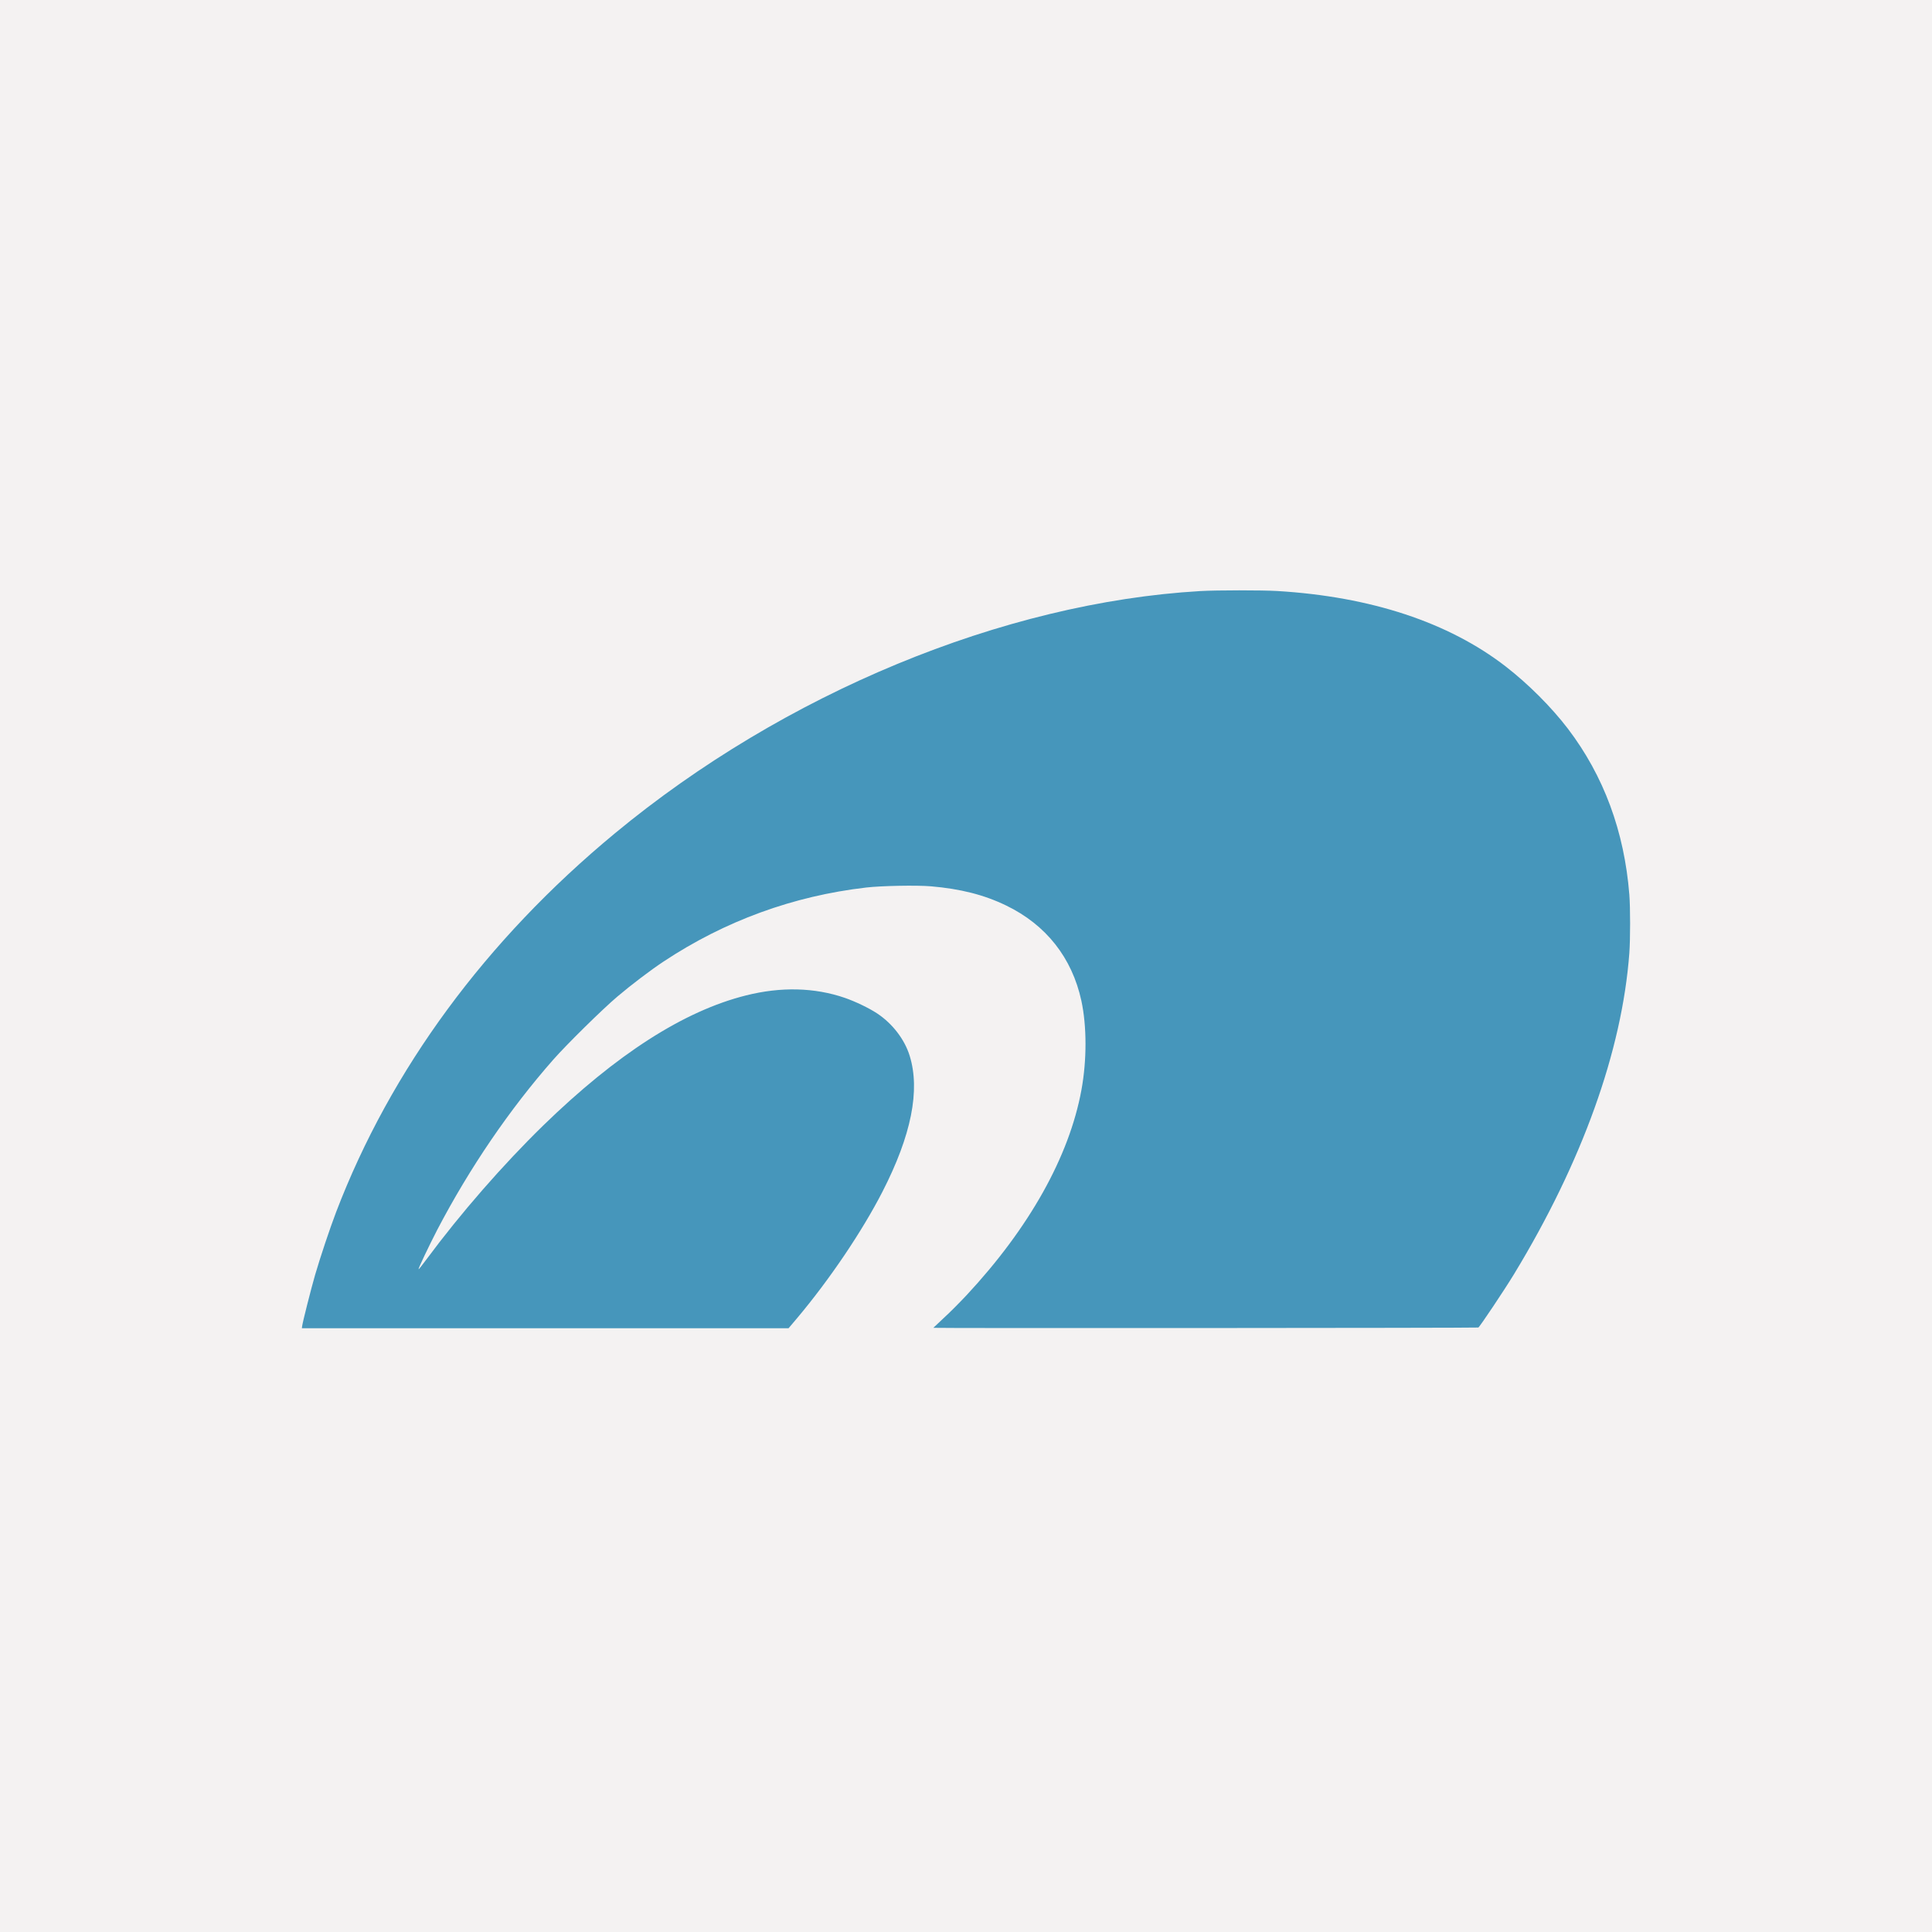
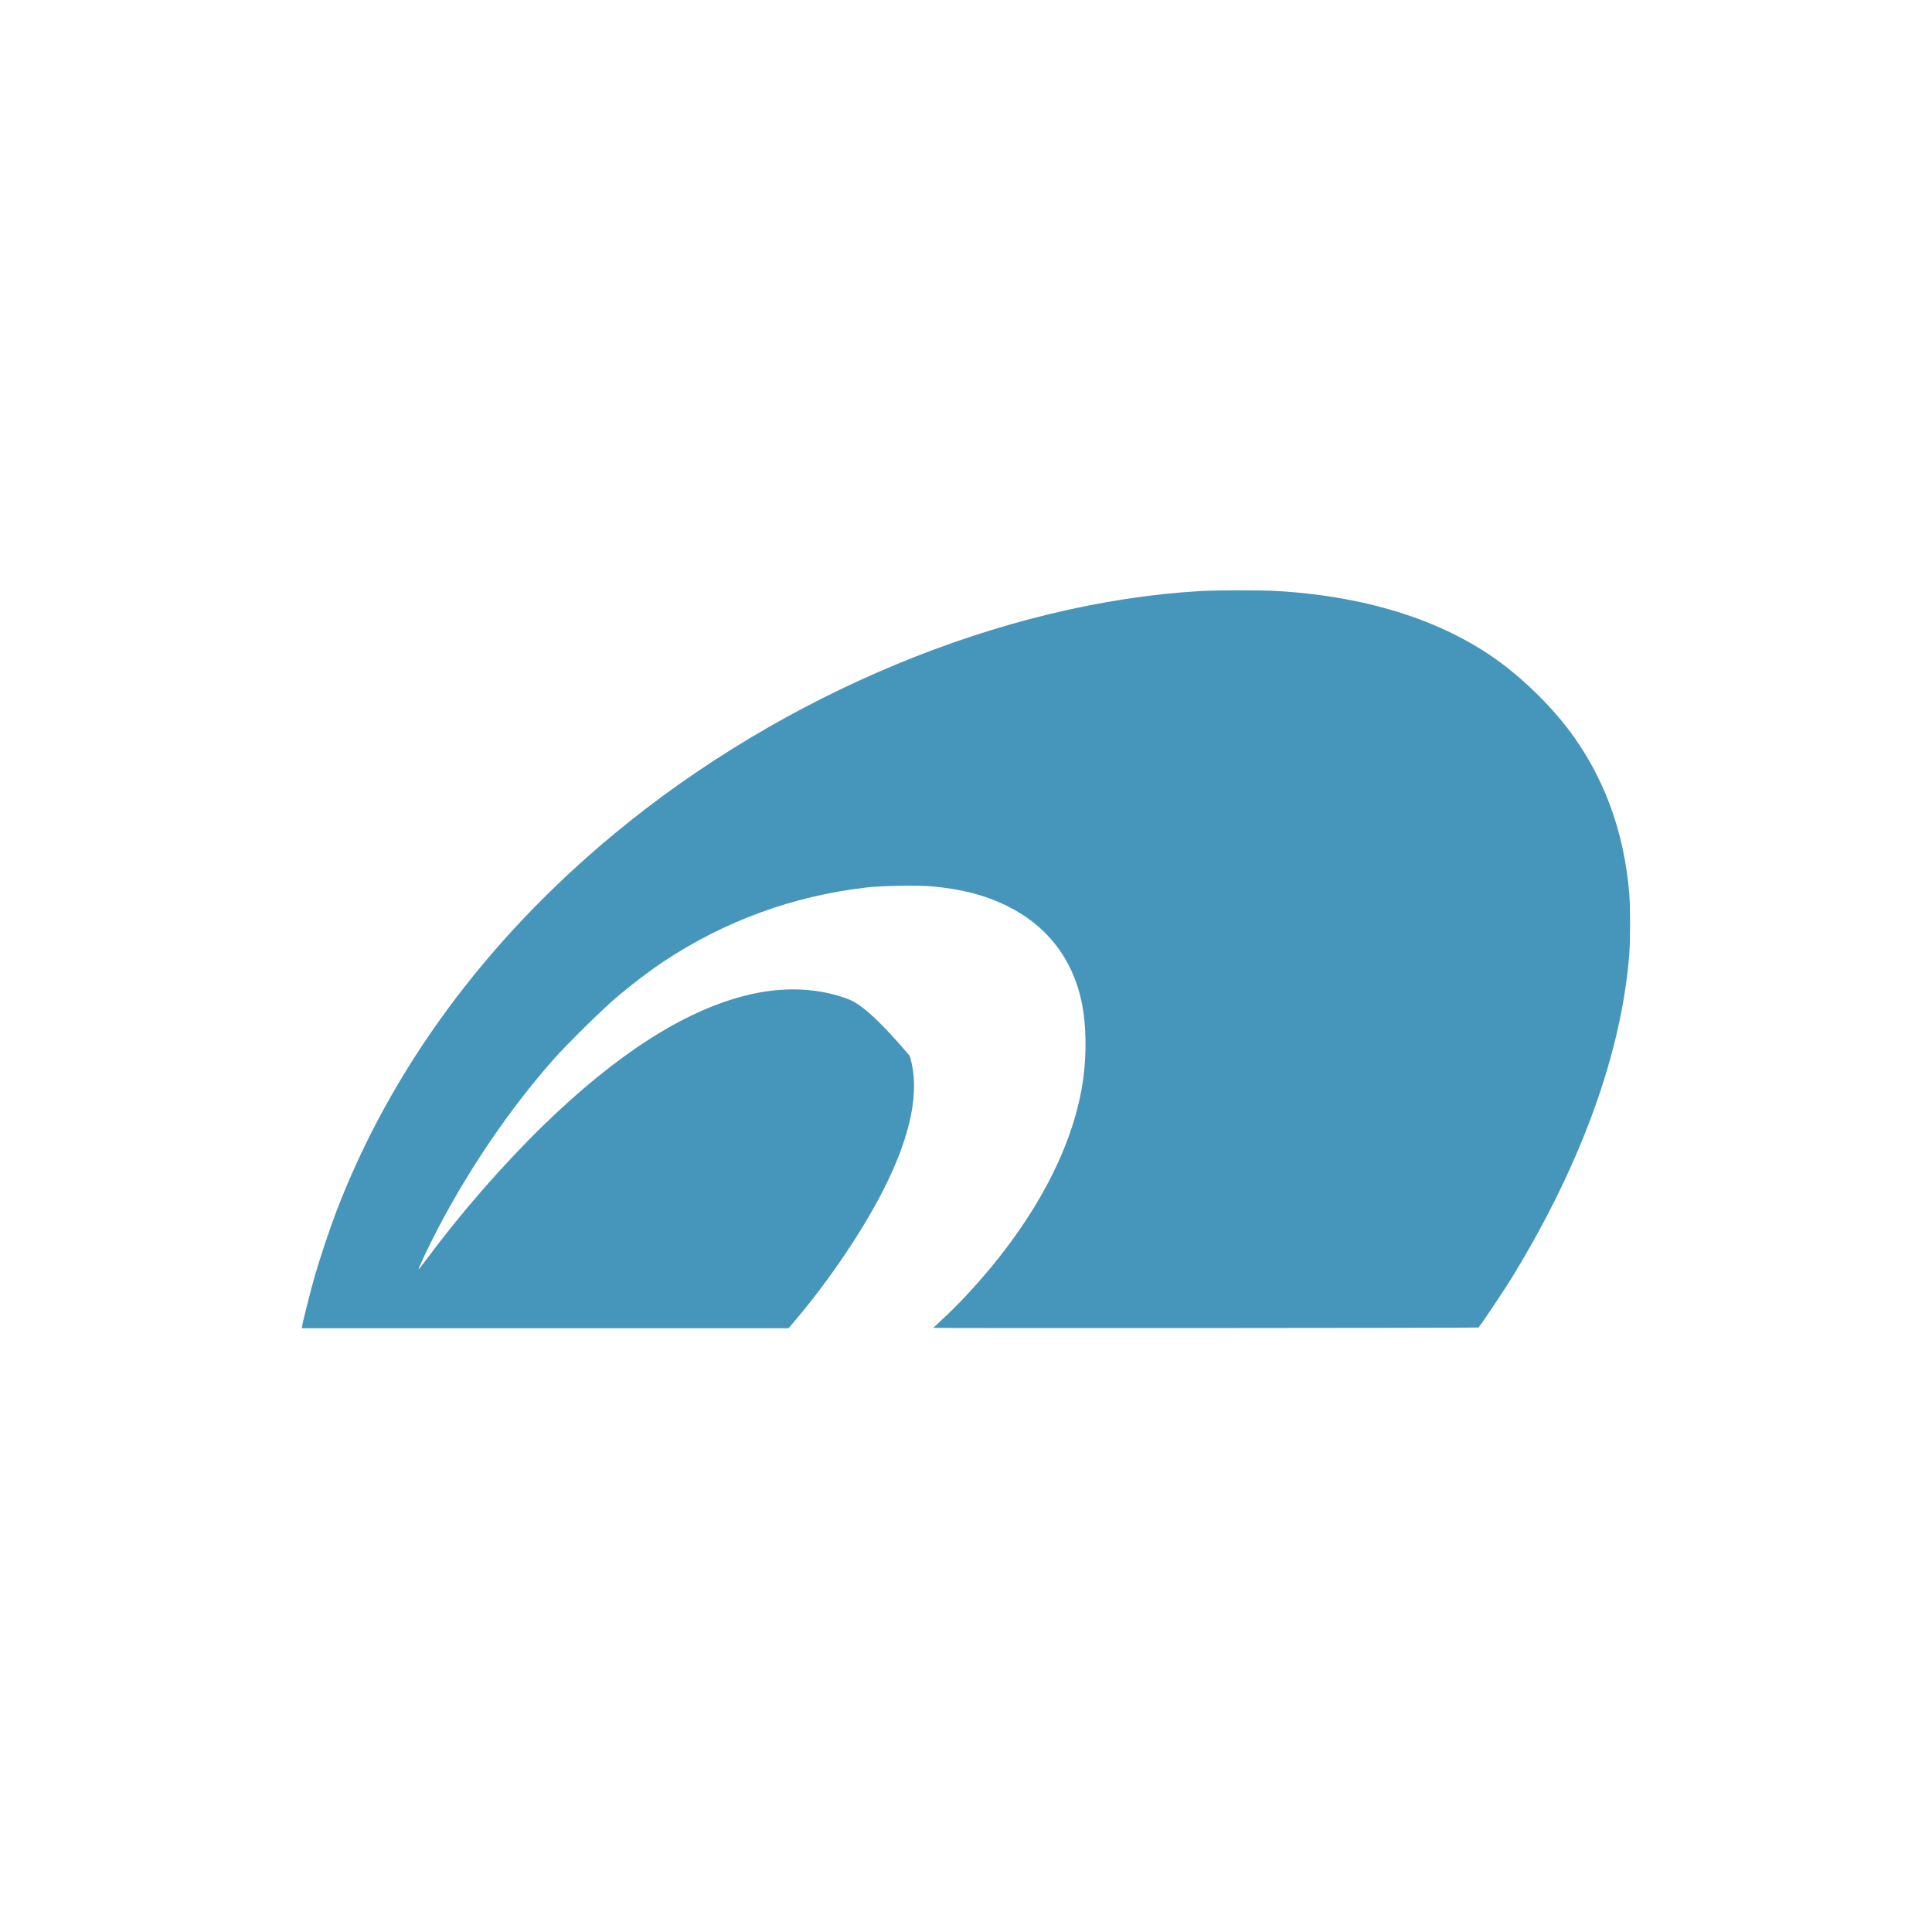
<svg xmlns="http://www.w3.org/2000/svg" width="32" height="32" viewBox="0 0 32 32" fill="none">
-   <rect width="32" height="32" fill="#F4F2F2" />
-   <path d="M19.88 9.79C16.619 9.98 12.986 11.484 10.184 13.803C8.047 15.571 6.472 17.71 5.567 20.076C5.46 20.358 5.308 20.813 5.22 21.113C5.153 21.344 5.012 21.901 5.004 21.967L5 22H9.03H13.061L13.204 21.831C13.741 21.192 14.279 20.396 14.616 19.739C15.095 18.805 15.244 18.057 15.067 17.487C14.983 17.215 14.781 16.953 14.529 16.786C14.393 16.696 14.167 16.588 13.994 16.528C13.492 16.355 12.934 16.342 12.357 16.487C11.326 16.745 10.213 17.46 8.998 18.641C8.328 19.295 7.629 20.096 7.063 20.86C6.995 20.953 6.935 21.027 6.932 21.024C6.924 21.015 7.103 20.639 7.243 20.368C7.779 19.343 8.441 18.372 9.165 17.55C9.387 17.298 9.979 16.715 10.225 16.507C10.456 16.311 10.779 16.066 10.988 15.928C12.004 15.254 13.137 14.84 14.349 14.7C14.6 14.671 15.181 14.66 15.419 14.68C15.909 14.722 16.3 14.821 16.665 14.998C17.325 15.317 17.756 15.862 17.911 16.576C18.001 16.994 18.003 17.556 17.912 18.053C17.71 19.154 17.05 20.335 16.009 21.453C15.899 21.57 15.733 21.738 15.636 21.826C15.542 21.914 15.462 21.989 15.459 21.993C15.456 22.001 24.463 21.996 24.486 21.988C24.507 21.98 24.913 21.373 25.075 21.107C26.204 19.25 26.867 17.404 26.987 15.785C27.004 15.549 27.004 15.038 26.987 14.819C26.904 13.77 26.563 12.85 25.969 12.069C25.692 11.707 25.312 11.328 24.938 11.038C23.994 10.308 22.706 9.882 21.155 9.789C20.9 9.774 20.154 9.774 19.88 9.79Z" fill="#4696BB" />
+   <path d="M19.88 9.79C16.619 9.98 12.986 11.484 10.184 13.803C8.047 15.571 6.472 17.71 5.567 20.076C5.46 20.358 5.308 20.813 5.22 21.113C5.153 21.344 5.012 21.901 5.004 21.967L5 22H9.03H13.061L13.204 21.831C13.741 21.192 14.279 20.396 14.616 19.739C15.095 18.805 15.244 18.057 15.067 17.487C14.393 16.696 14.167 16.588 13.994 16.528C13.492 16.355 12.934 16.342 12.357 16.487C11.326 16.745 10.213 17.46 8.998 18.641C8.328 19.295 7.629 20.096 7.063 20.86C6.995 20.953 6.935 21.027 6.932 21.024C6.924 21.015 7.103 20.639 7.243 20.368C7.779 19.343 8.441 18.372 9.165 17.55C9.387 17.298 9.979 16.715 10.225 16.507C10.456 16.311 10.779 16.066 10.988 15.928C12.004 15.254 13.137 14.84 14.349 14.7C14.6 14.671 15.181 14.66 15.419 14.68C15.909 14.722 16.3 14.821 16.665 14.998C17.325 15.317 17.756 15.862 17.911 16.576C18.001 16.994 18.003 17.556 17.912 18.053C17.71 19.154 17.05 20.335 16.009 21.453C15.899 21.57 15.733 21.738 15.636 21.826C15.542 21.914 15.462 21.989 15.459 21.993C15.456 22.001 24.463 21.996 24.486 21.988C24.507 21.98 24.913 21.373 25.075 21.107C26.204 19.25 26.867 17.404 26.987 15.785C27.004 15.549 27.004 15.038 26.987 14.819C26.904 13.77 26.563 12.85 25.969 12.069C25.692 11.707 25.312 11.328 24.938 11.038C23.994 10.308 22.706 9.882 21.155 9.789C20.9 9.774 20.154 9.774 19.88 9.79Z" fill="#4696BB" />
</svg>